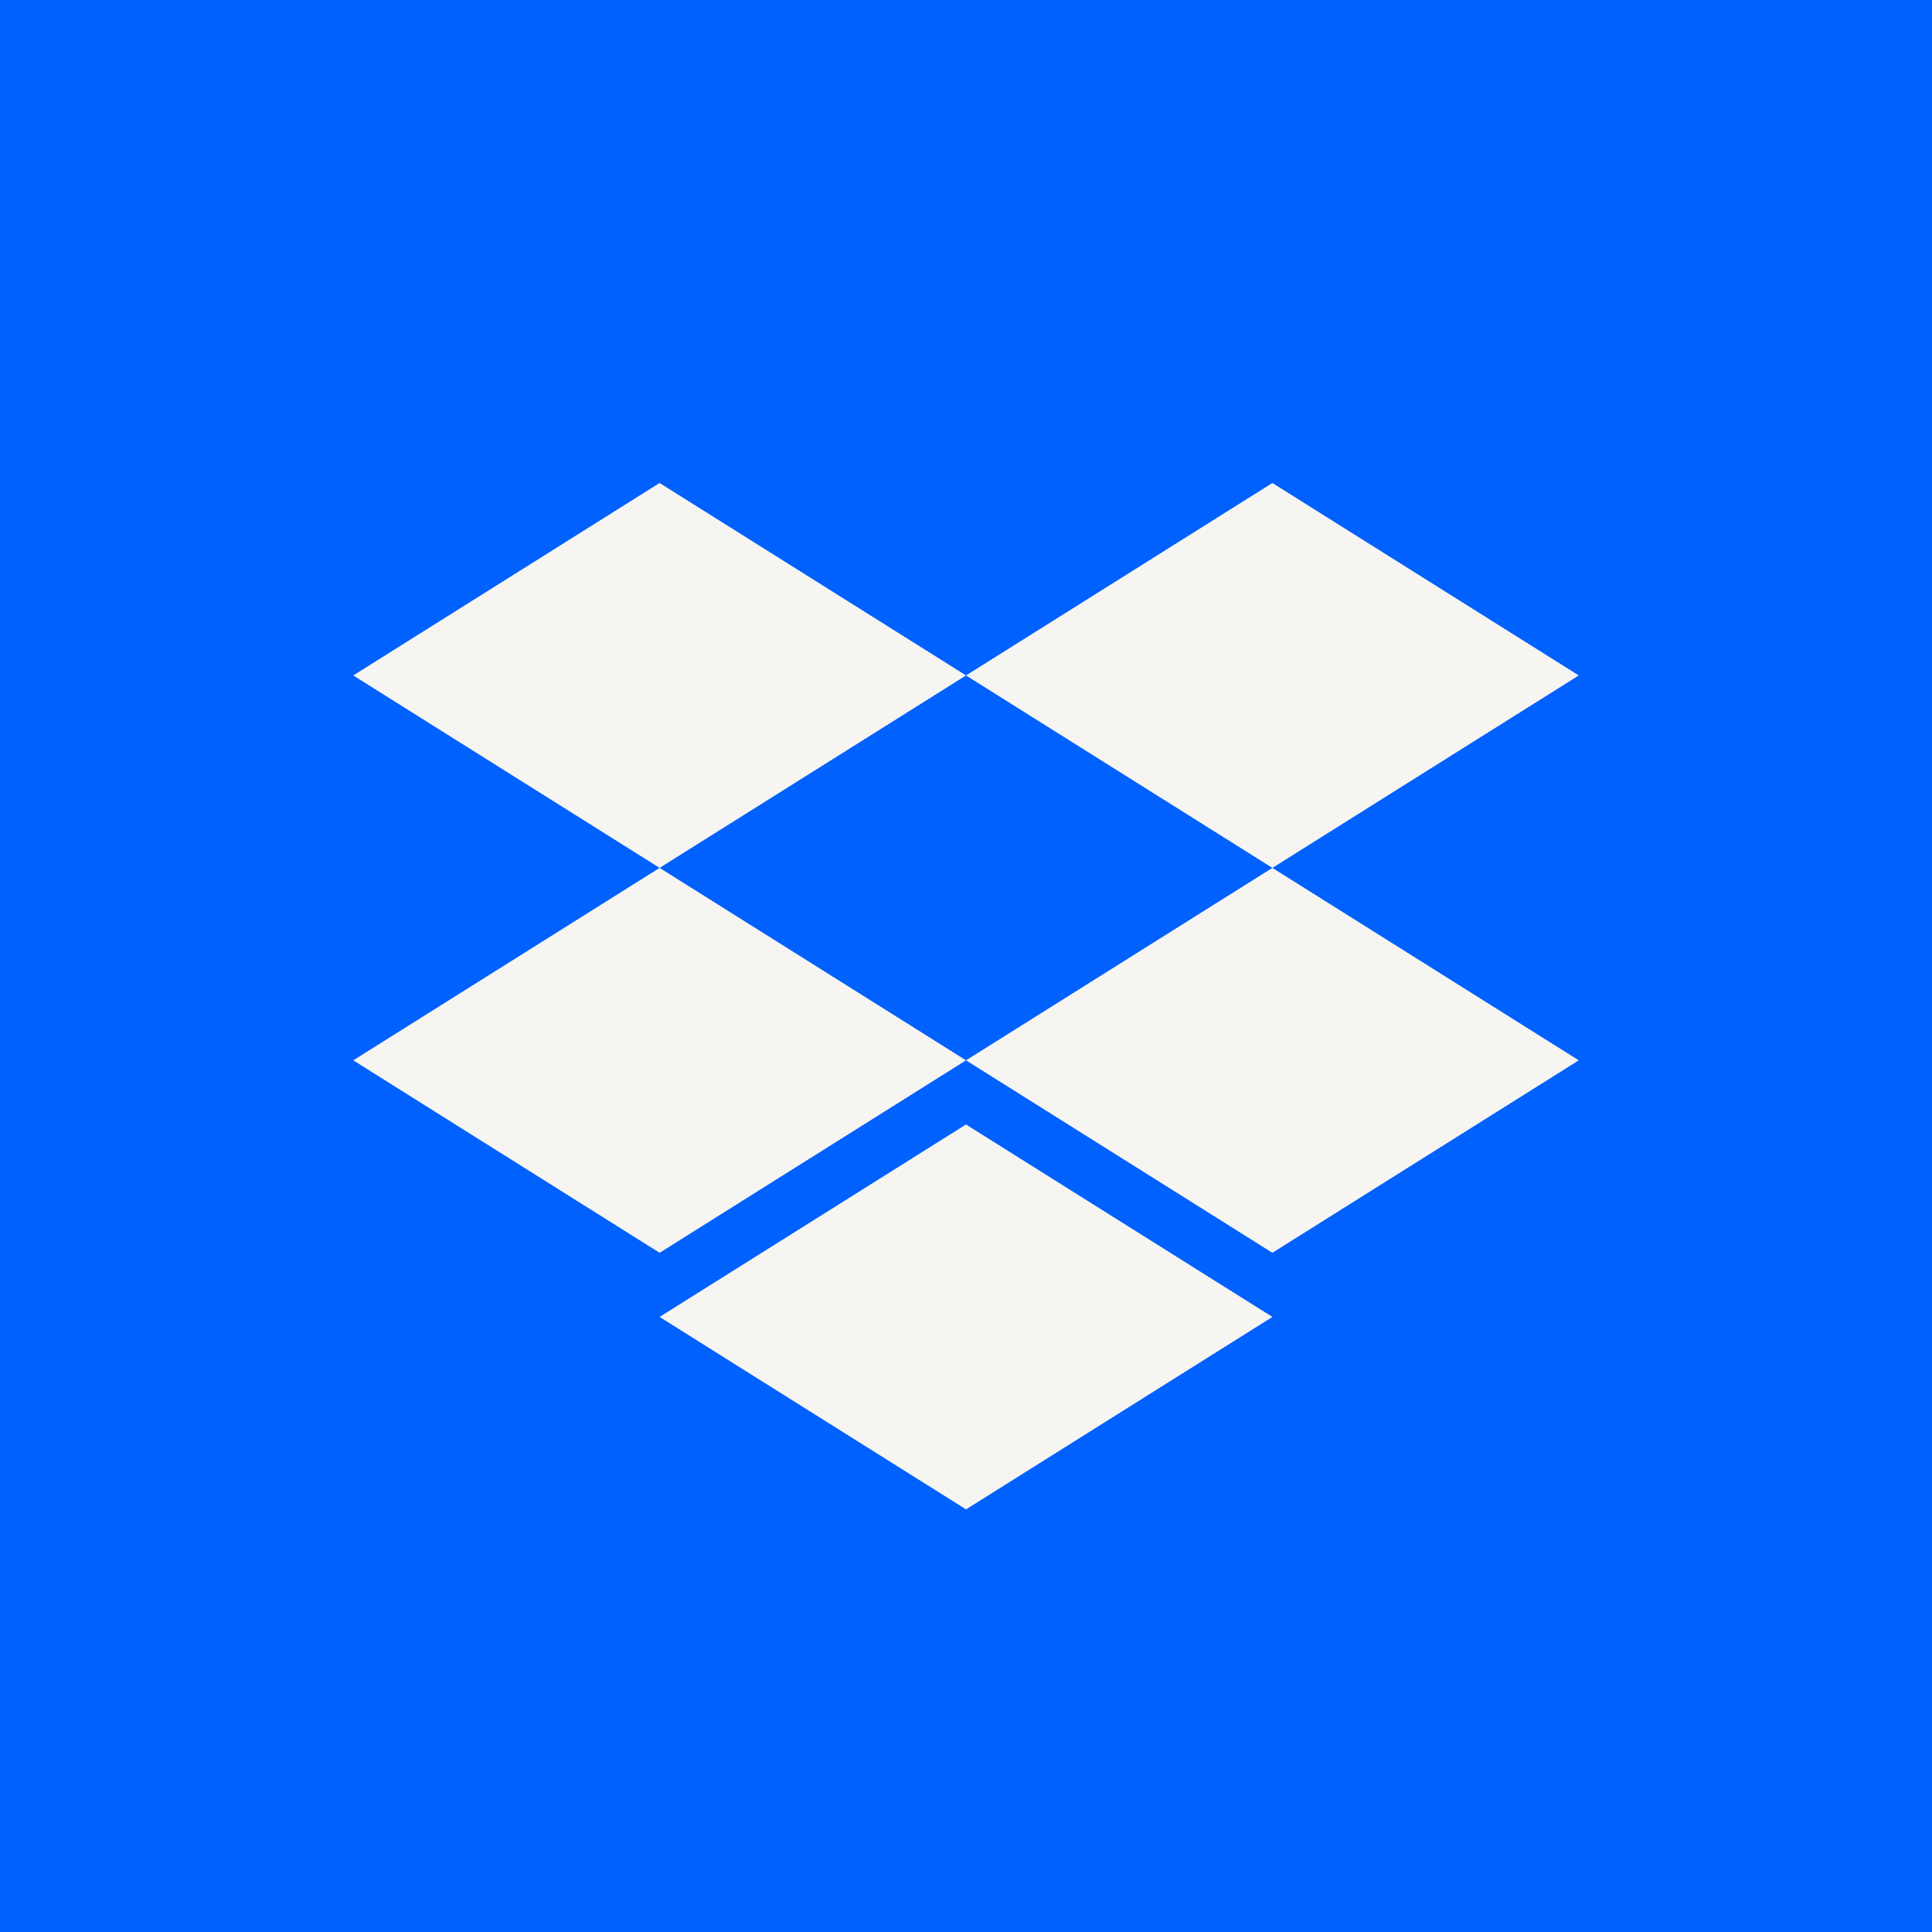
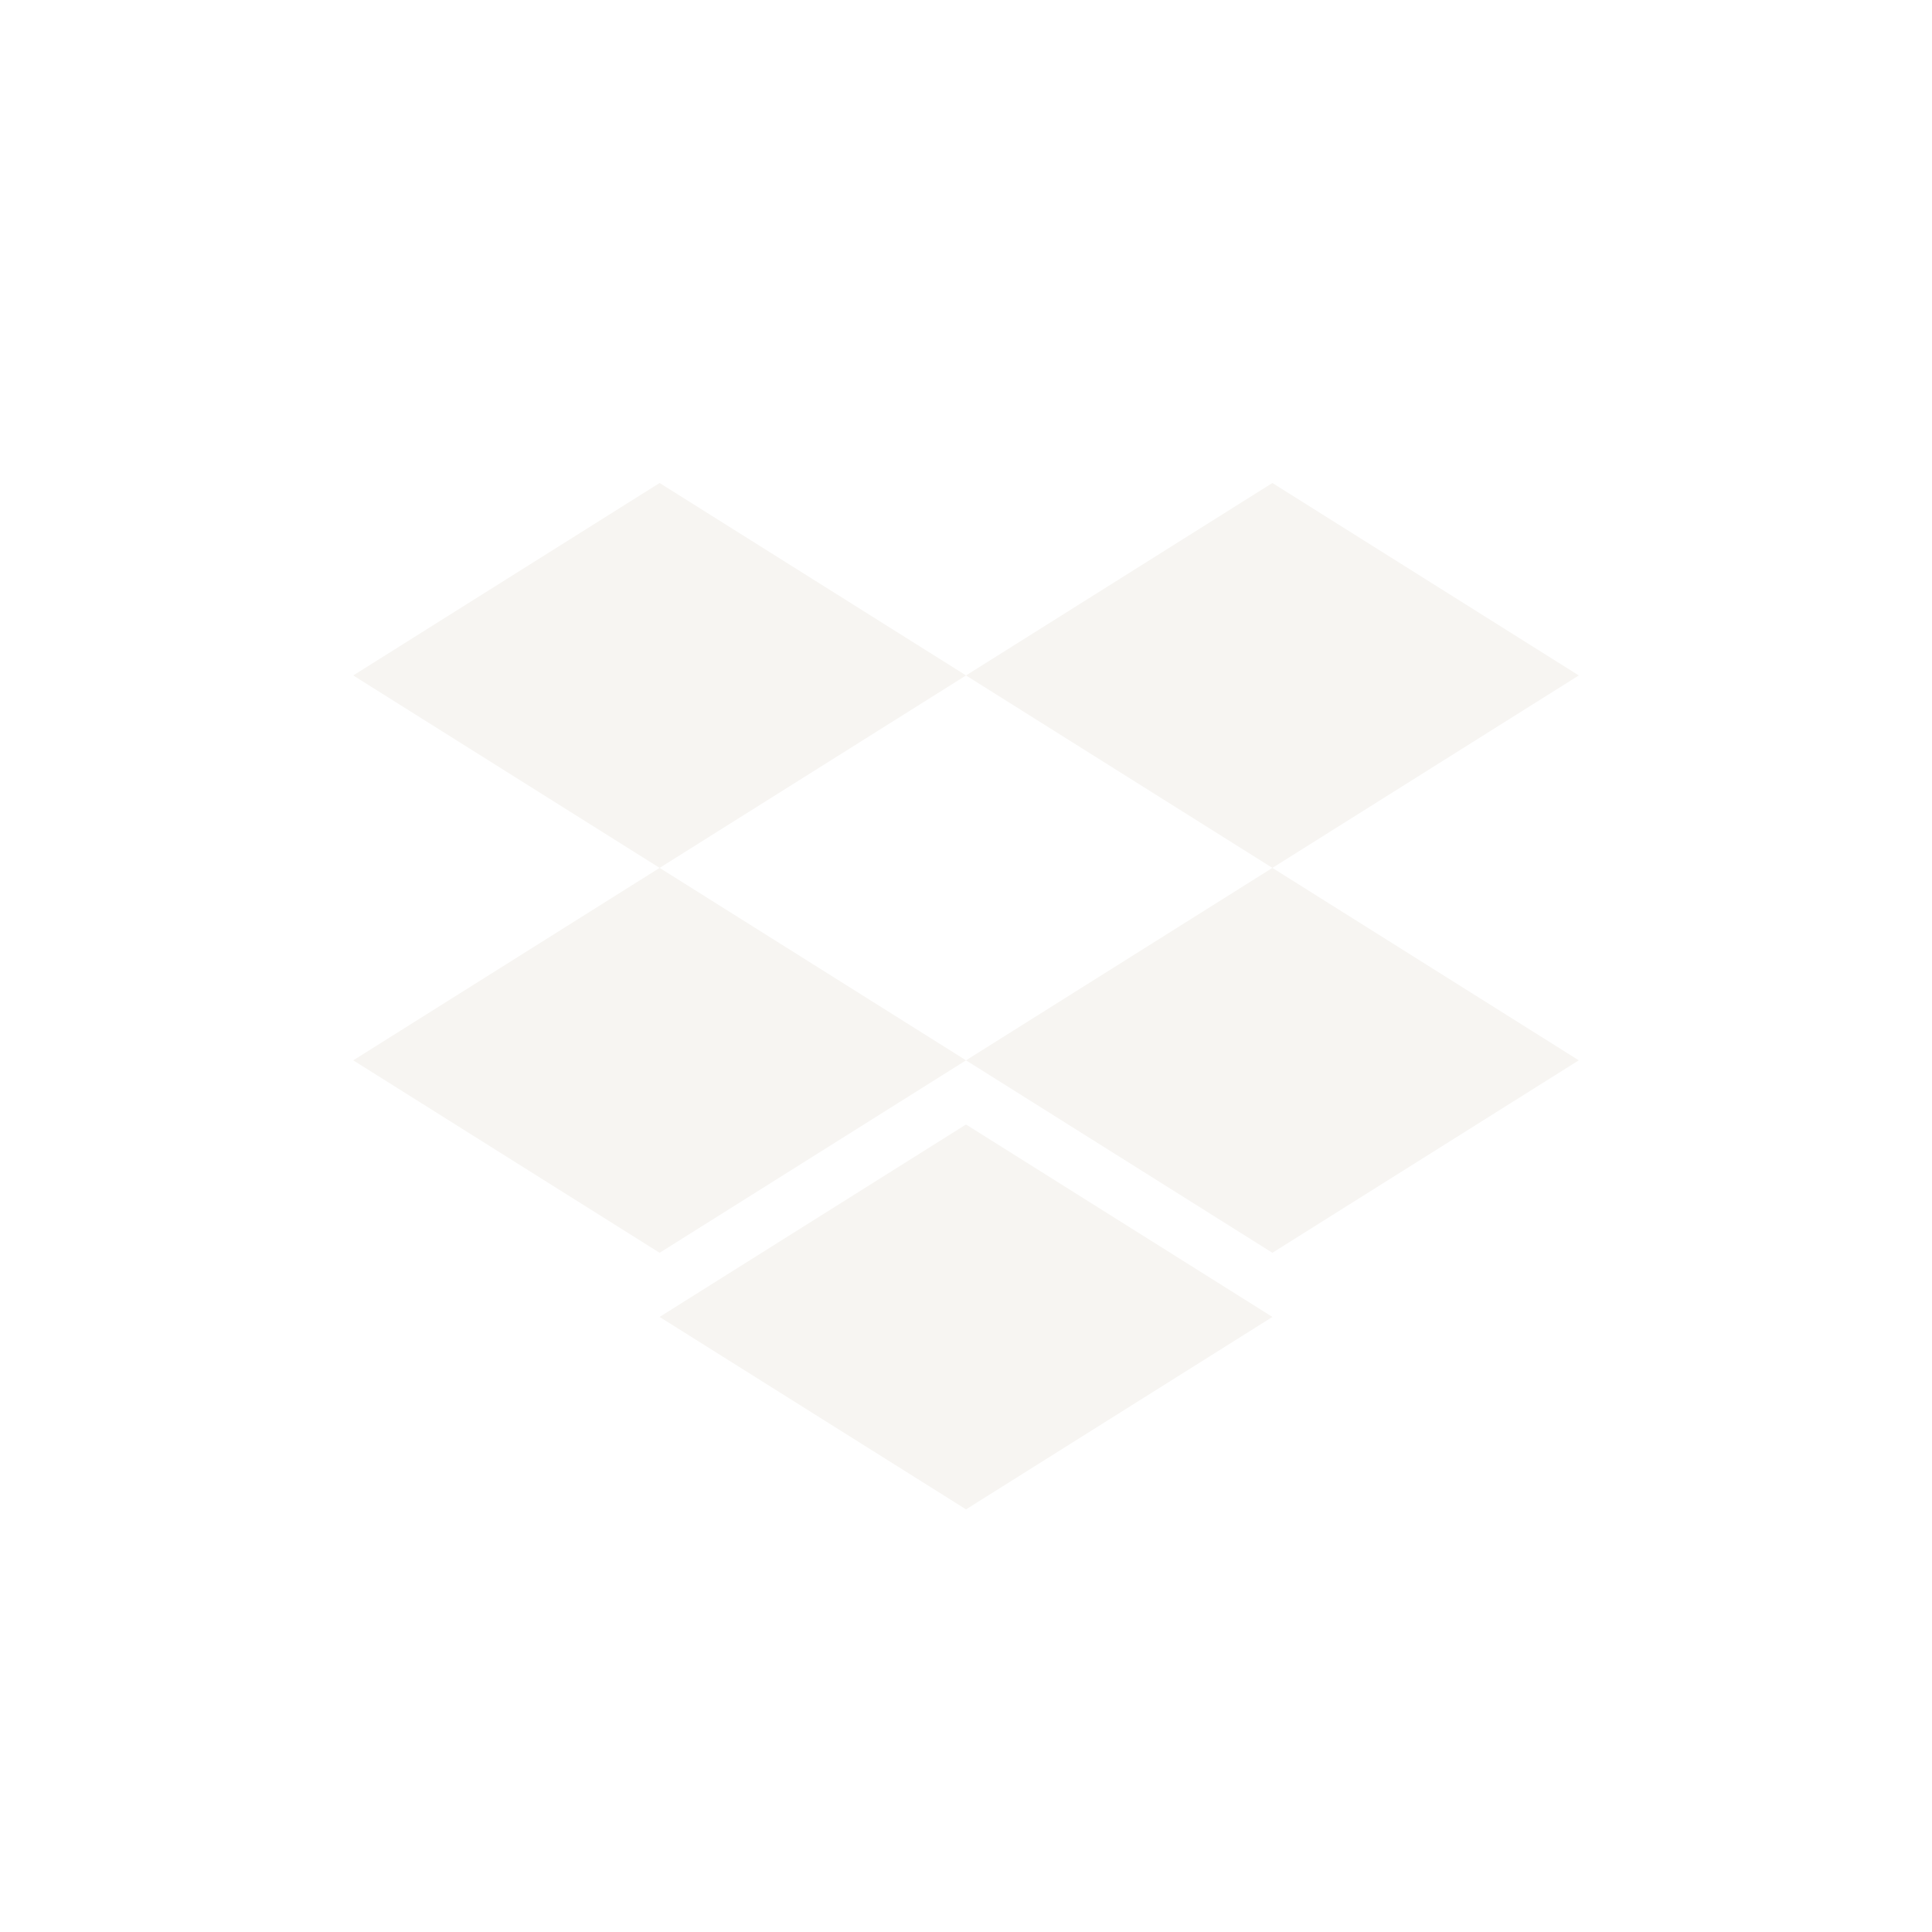
<svg xmlns="http://www.w3.org/2000/svg" fill="none" viewBox="0 0 128 128">
-   <path fill="#0061FE" d="M0 0h128v128H0z" />
  <path fill="#F7F5F2" d="M43.7 32 23.404 44.75 43.701 57.5 64 44.75 84.3 57.5l20.298-12.75L84.299 32 64.002 44.75 43.7 32Zm0 51L23.404 70.25 43.701 57.5 64 70.25 43.702 83Zm20.302-12.75L84.299 57.5l20.298 12.75L84.299 83 64.002 70.25Zm0 29.75L43.7 87.25 64 74.5l20.3 12.75L64.002 100Z" />
</svg>